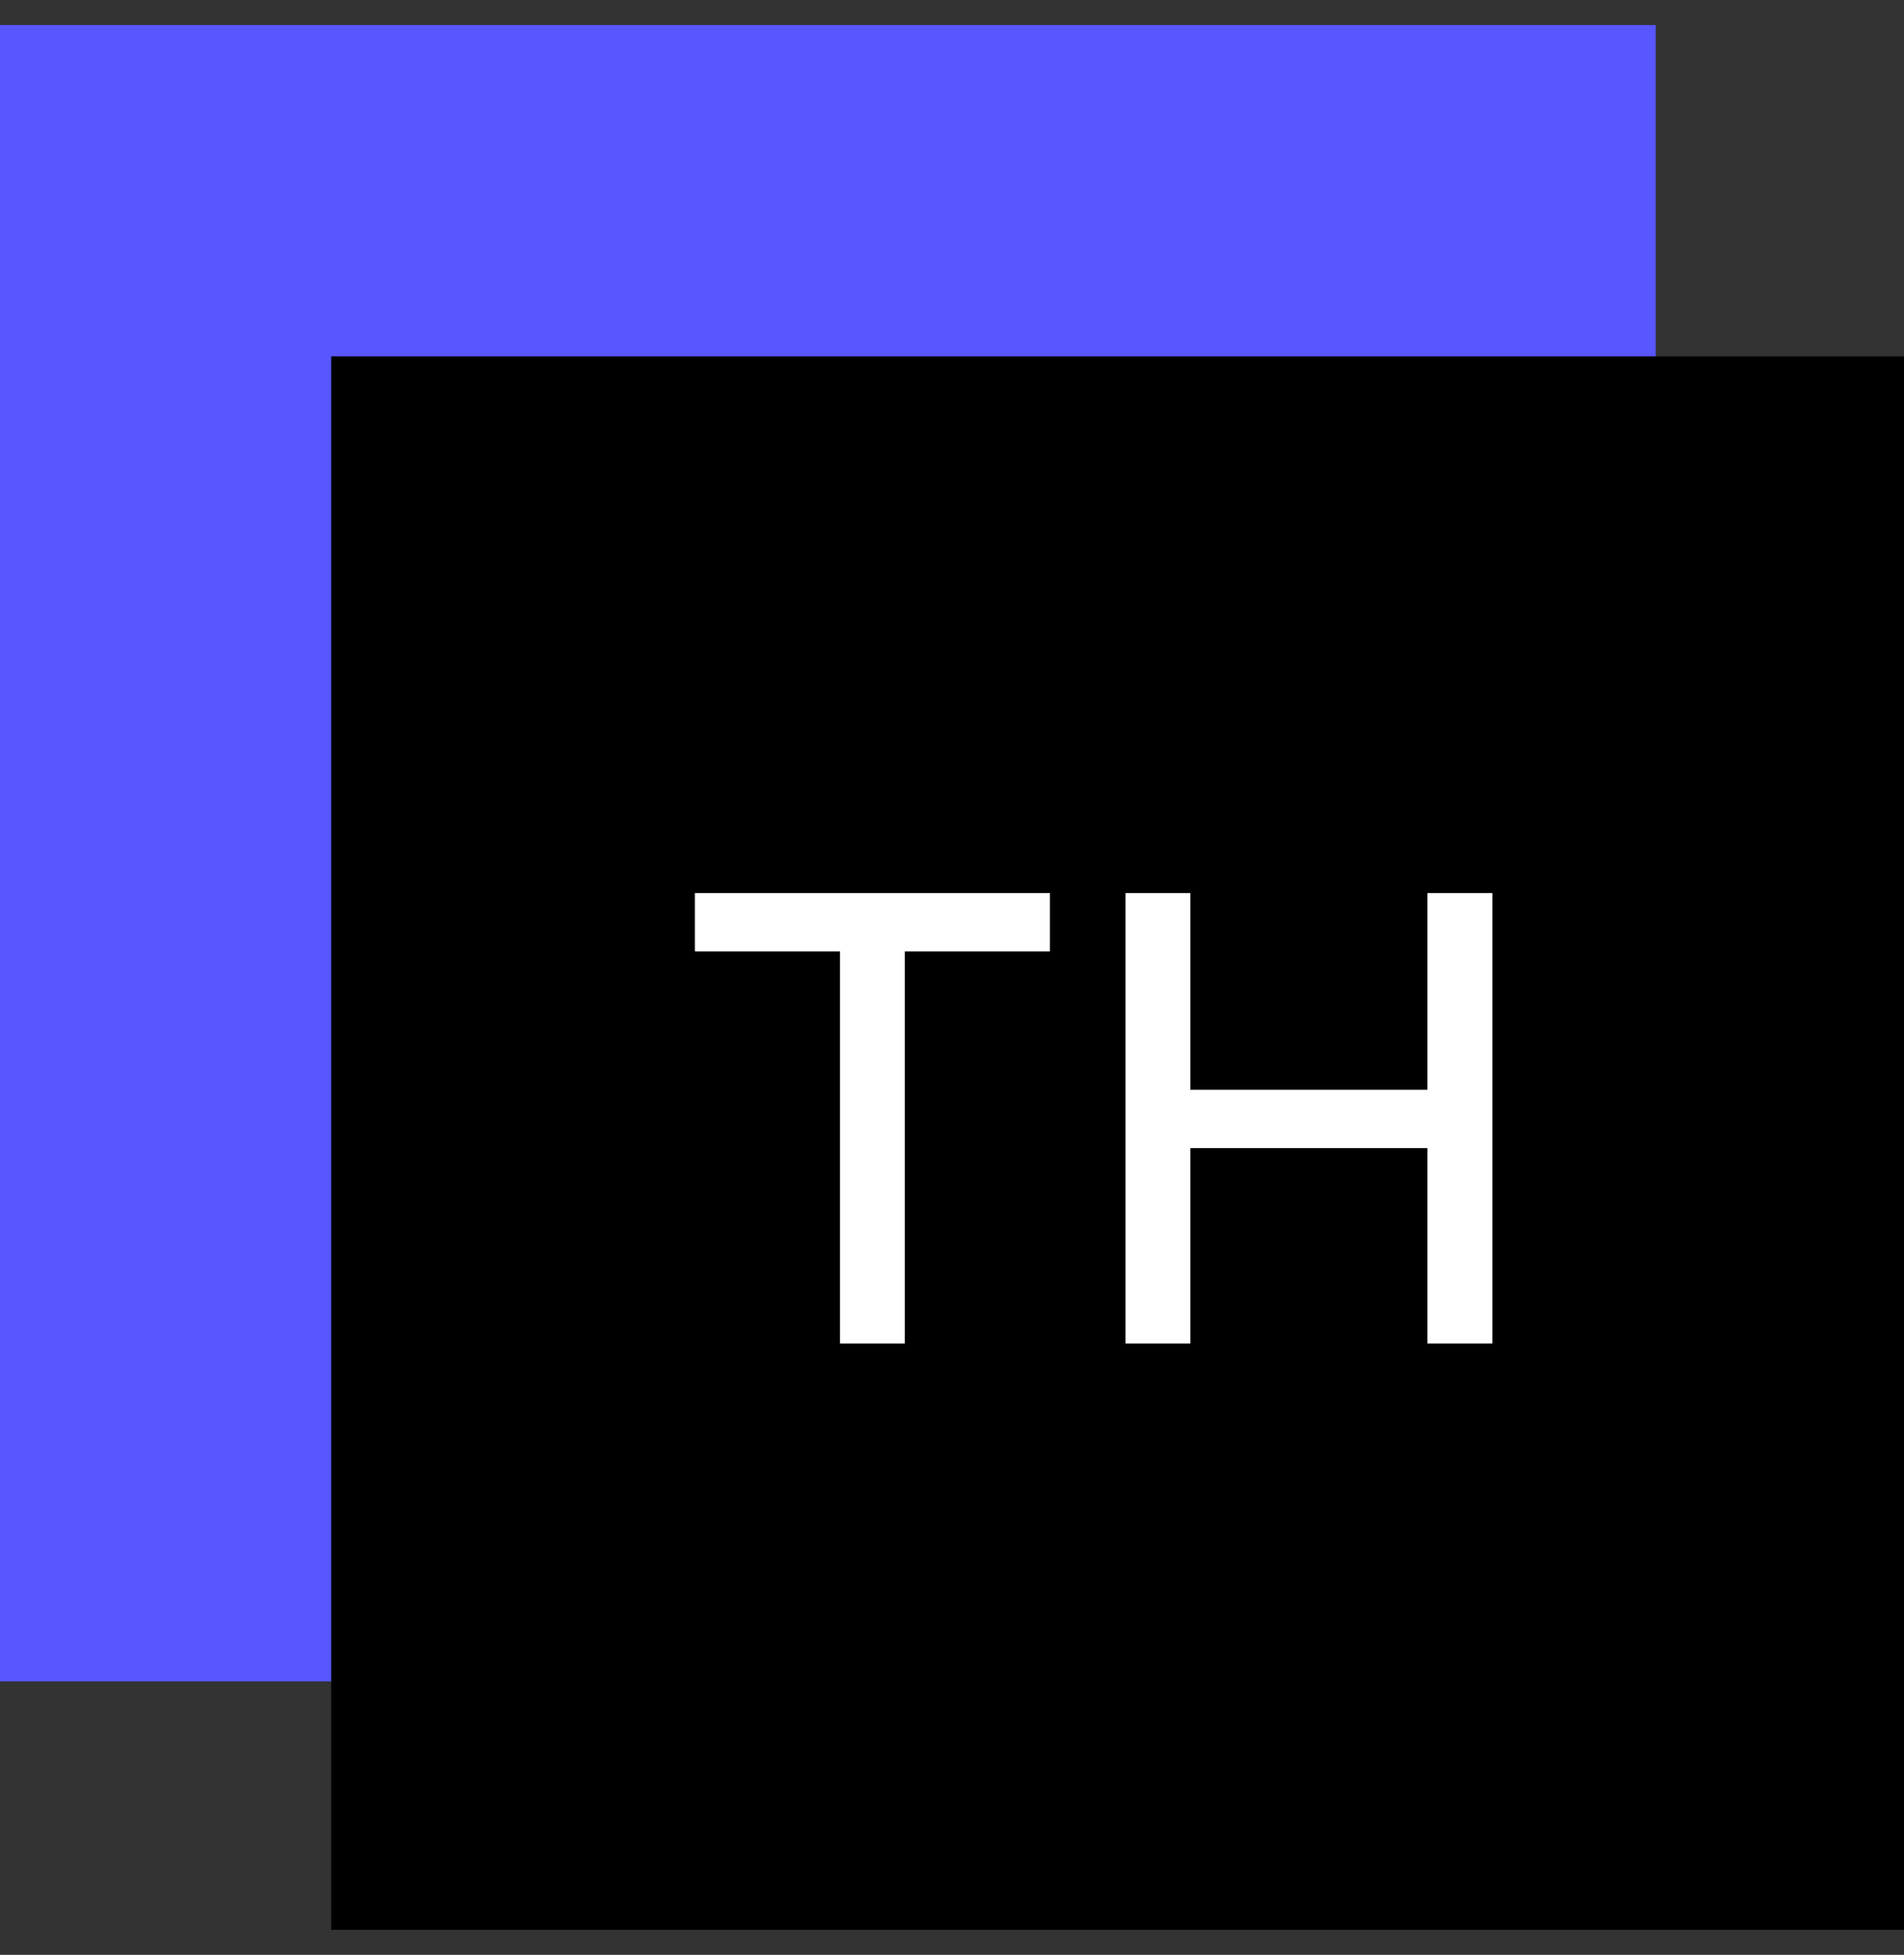
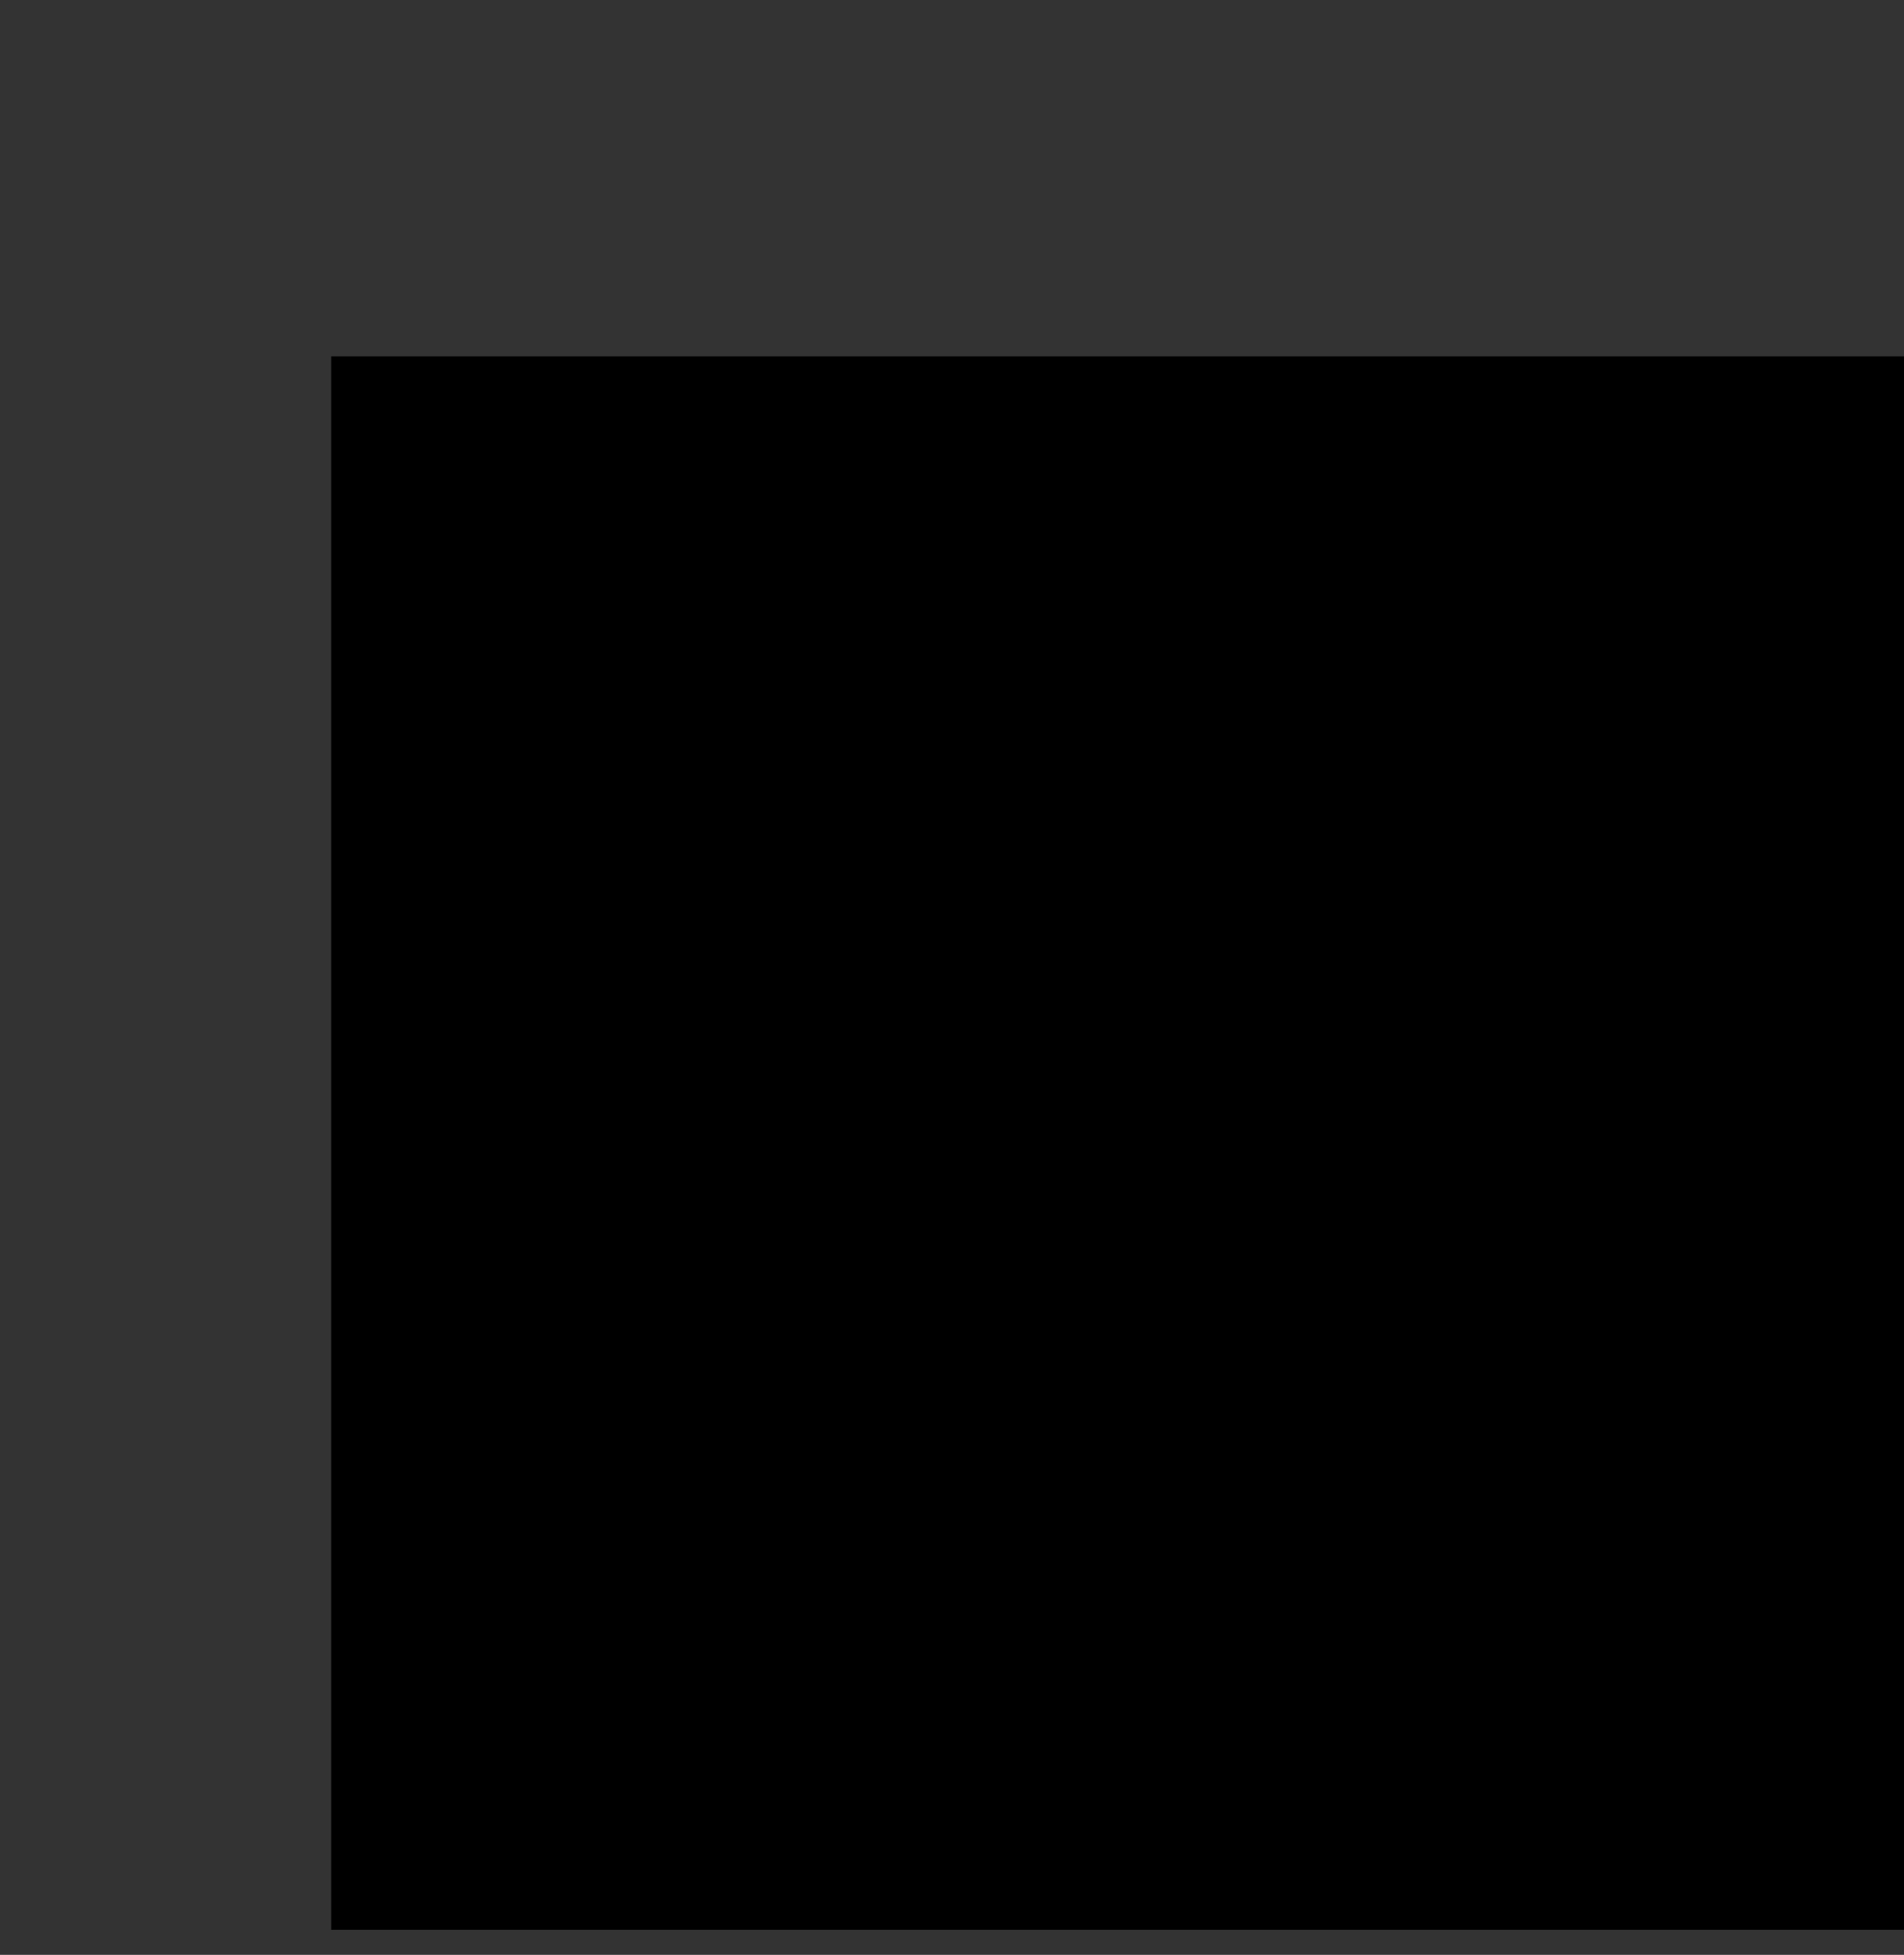
<svg xmlns="http://www.w3.org/2000/svg" width="38" height="39" viewBox="0 0 38 39" fill="none">
  <rect x="0" y="0" width="38" height="39" fill="#333333" stroke="none" />
-   <rect y="0.5" width="33.044" height="33.044" fill="#5857FF" />
  <rect width="31.391" height="31.391" transform="translate(6.609 7.109)" fill="black" />
-   <path d="M20.954 17.817H13.869V18.98H16.764V26.804H18.059V18.98H20.954V17.817ZM28.489 17.817V21.742H23.757V17.817H22.462V26.804H23.757V22.905H28.489V26.804H29.785V17.817H28.489Z" fill="white" />
</svg>